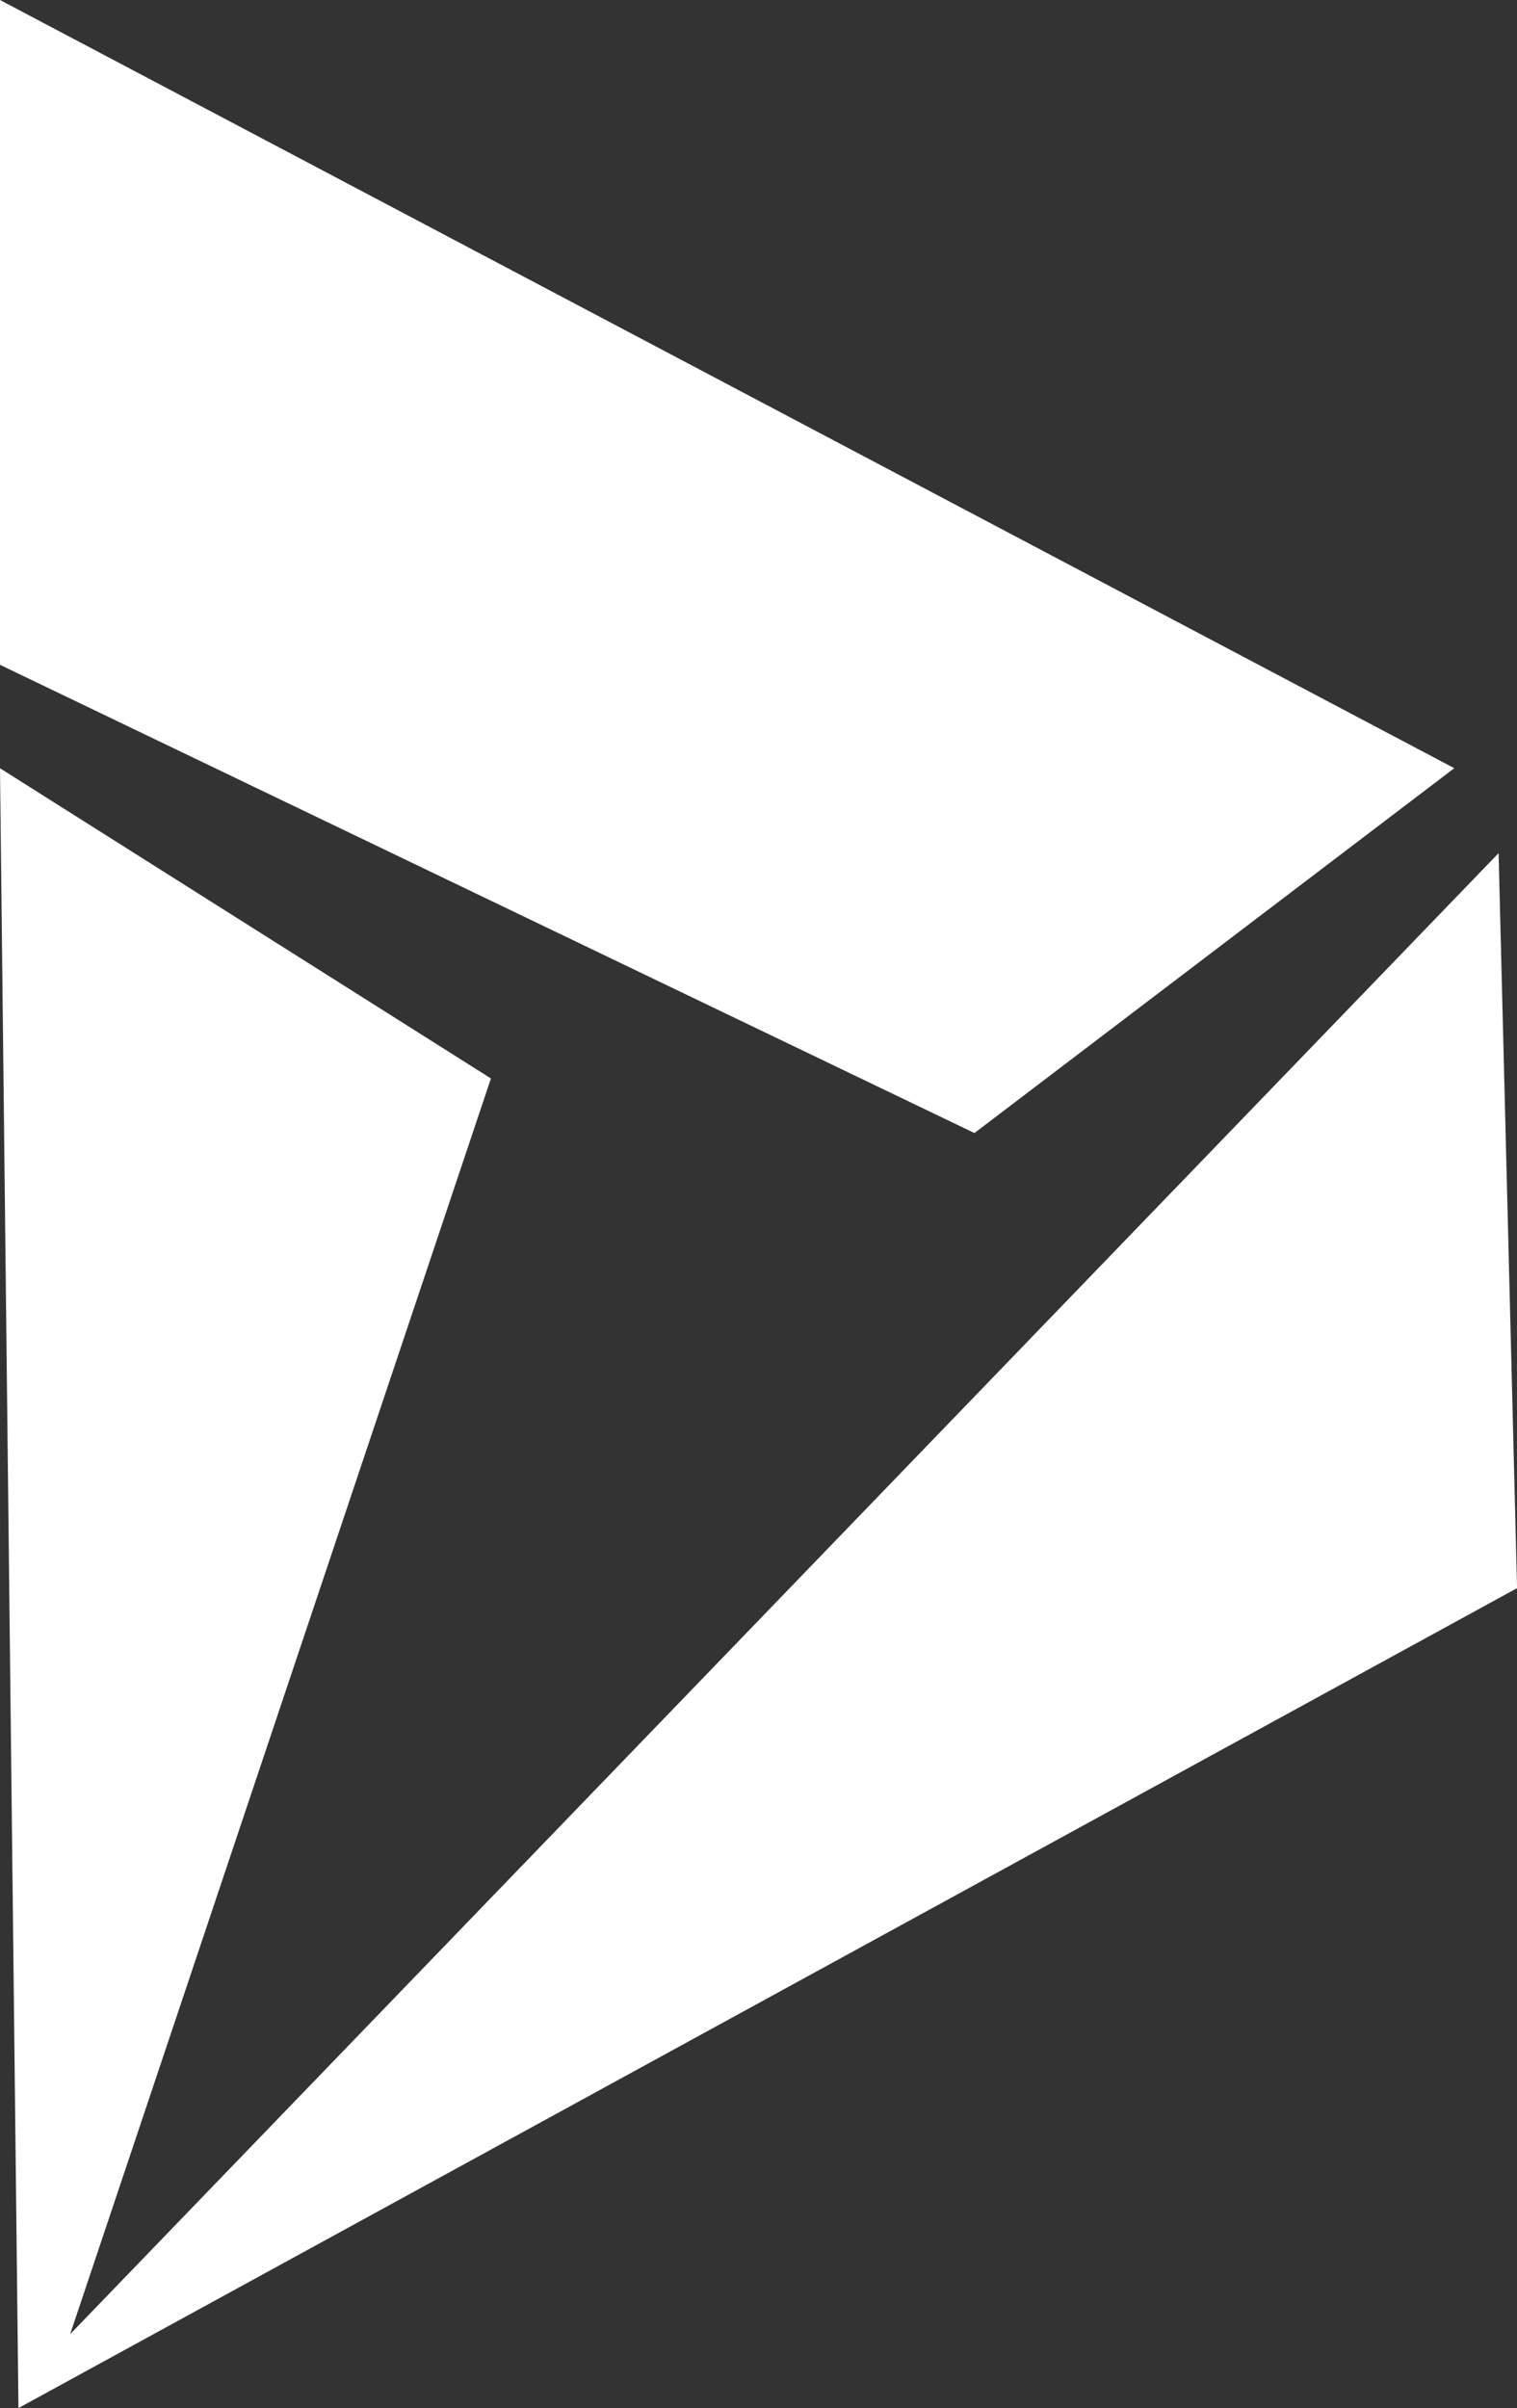
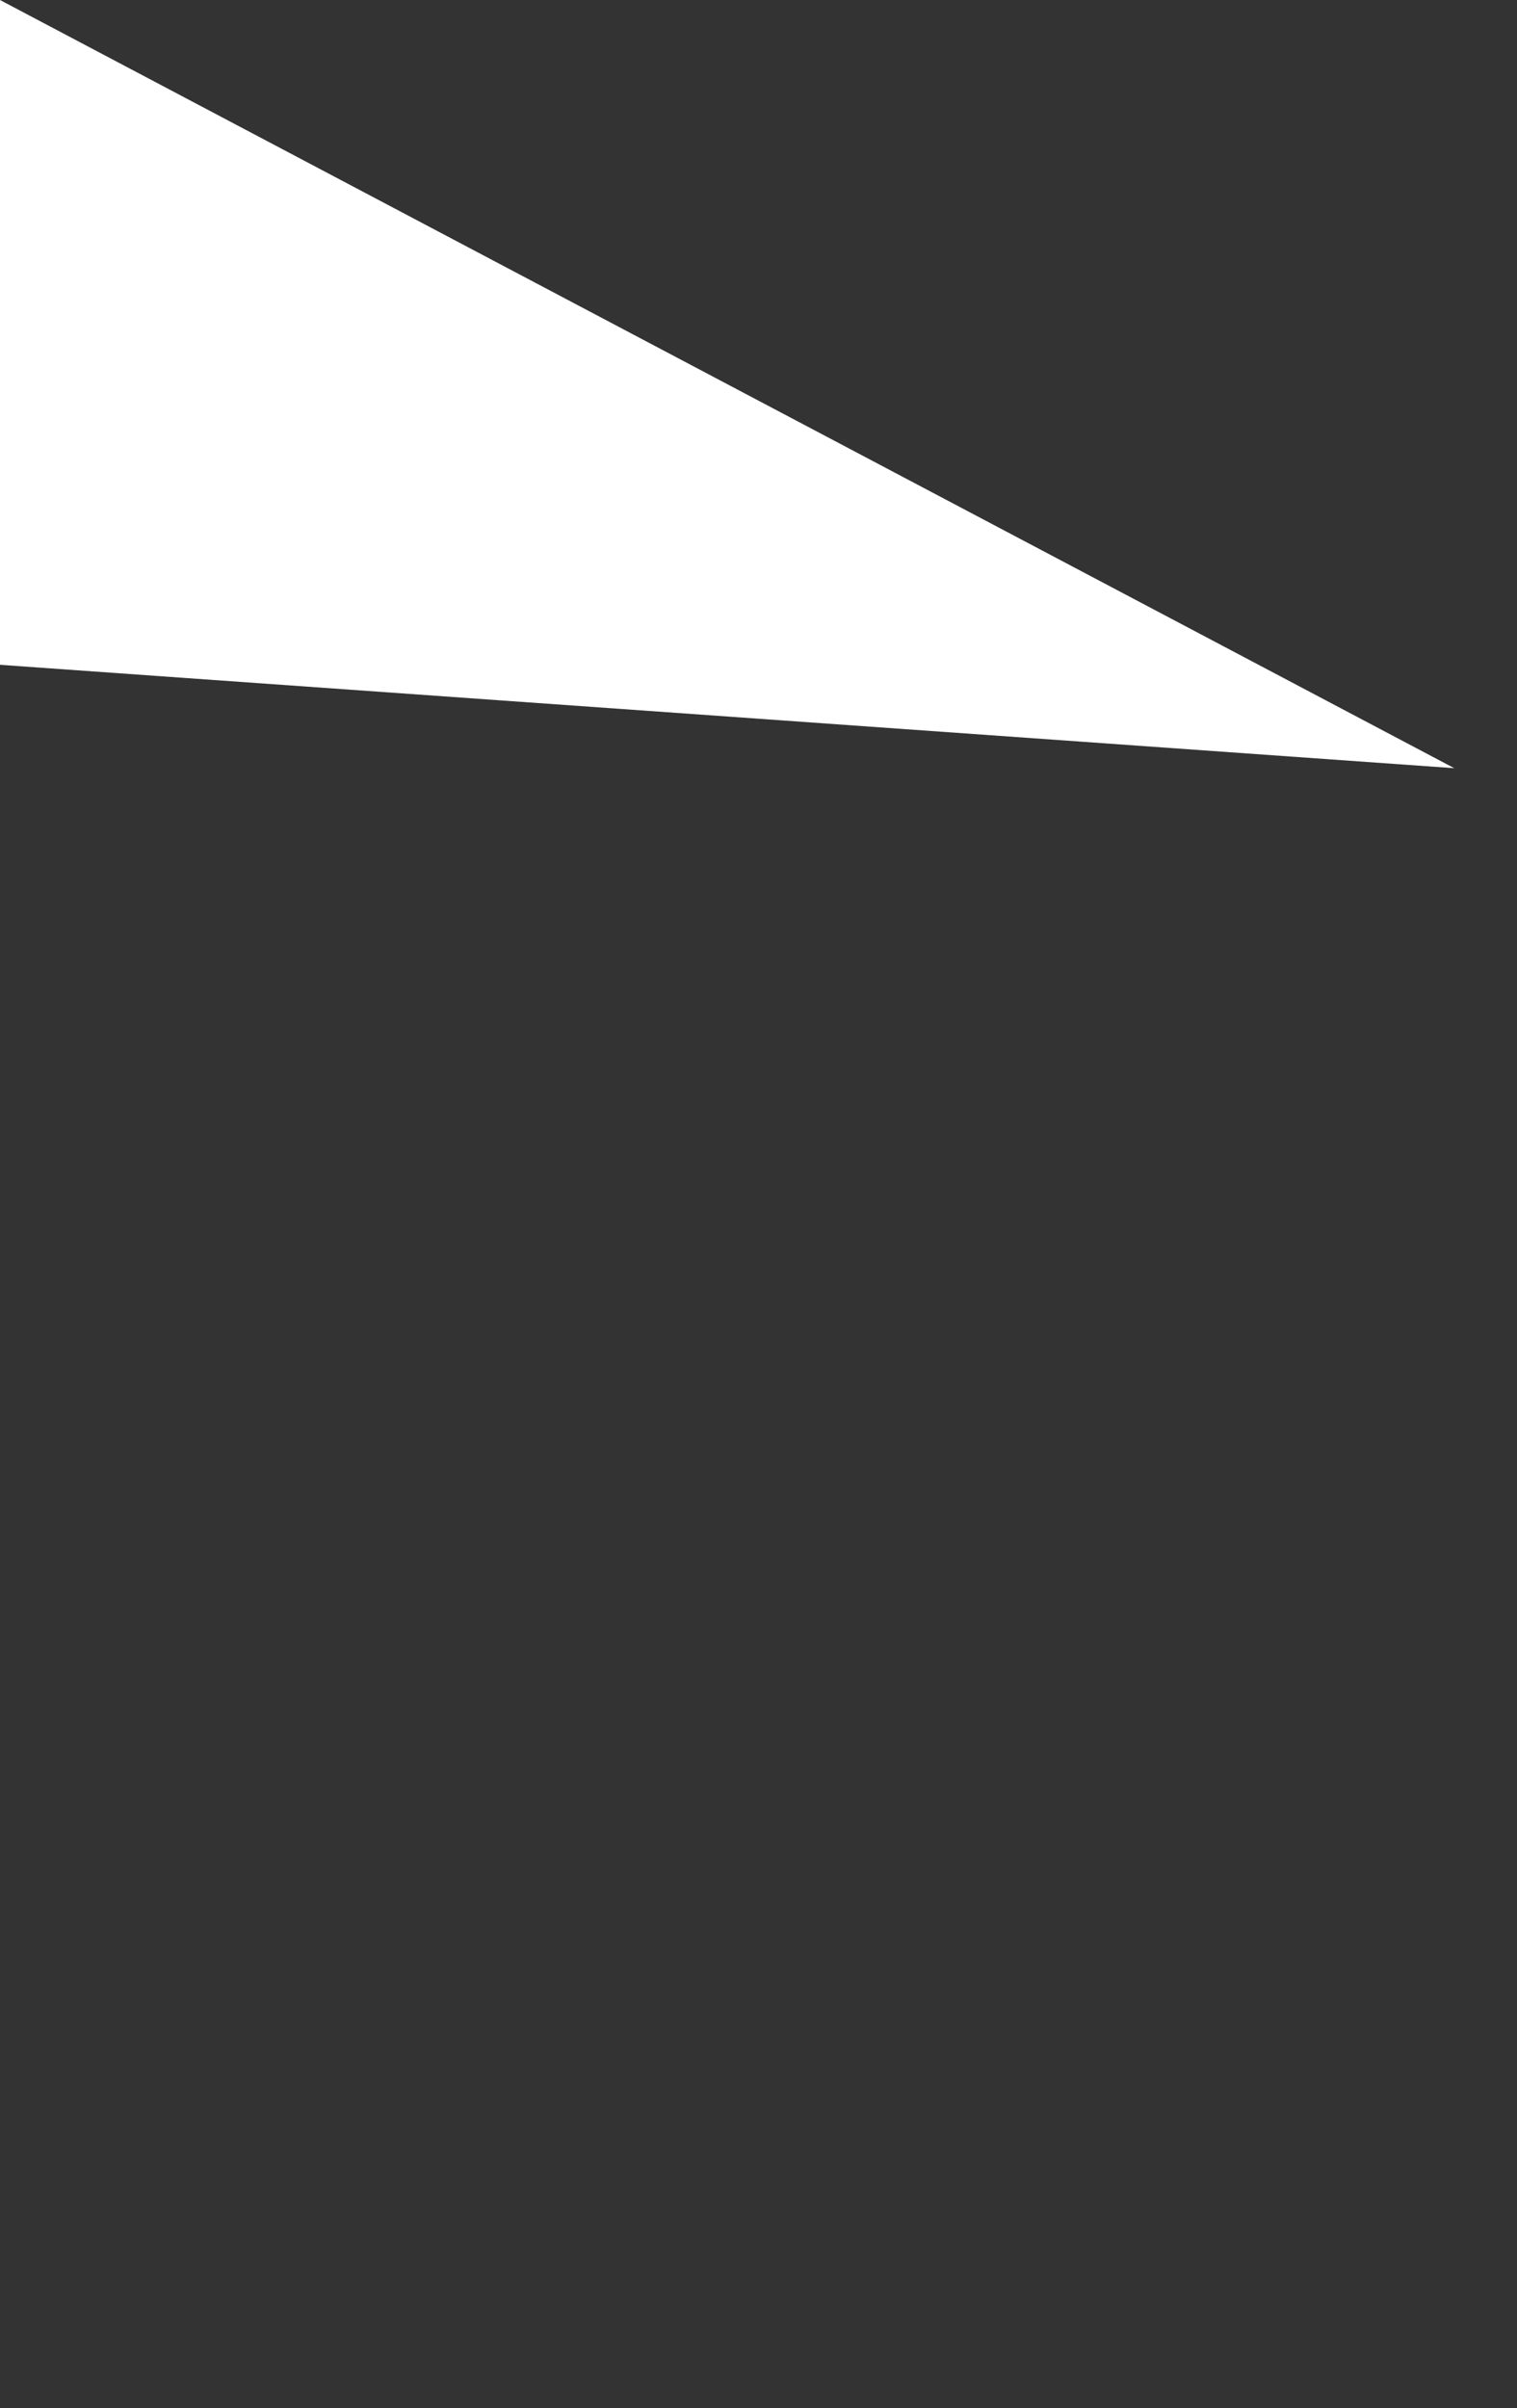
<svg xmlns="http://www.w3.org/2000/svg" width="26.942" height="42.741" viewBox="0 0 26.942 42.741">
  <rect x="0" y="0" width="26.942" height="42.741" fill="#333333" stroke="none" />
  <g id="Group_26" data-name="Group 26" transform="translate(1037 -377.689)">
-     <path id="Path_44" data-name="Path 44" d="M-1010.385,448.53l-25.369,26.287,7.473-22.288-8.719-5.506.328,29.106,26.615-14.553Z" transform="translate(0 -55.698)" fill="#fff" />
-     <path id="Path_45" data-name="Path 45" d="M-1011.172,391.324-1037,377.689v11.8l17.306,8.311Z" fill="#fff" />
+     <path id="Path_45" data-name="Path 45" d="M-1011.172,391.324-1037,377.689v11.8Z" fill="#fff" />
  </g>
</svg>